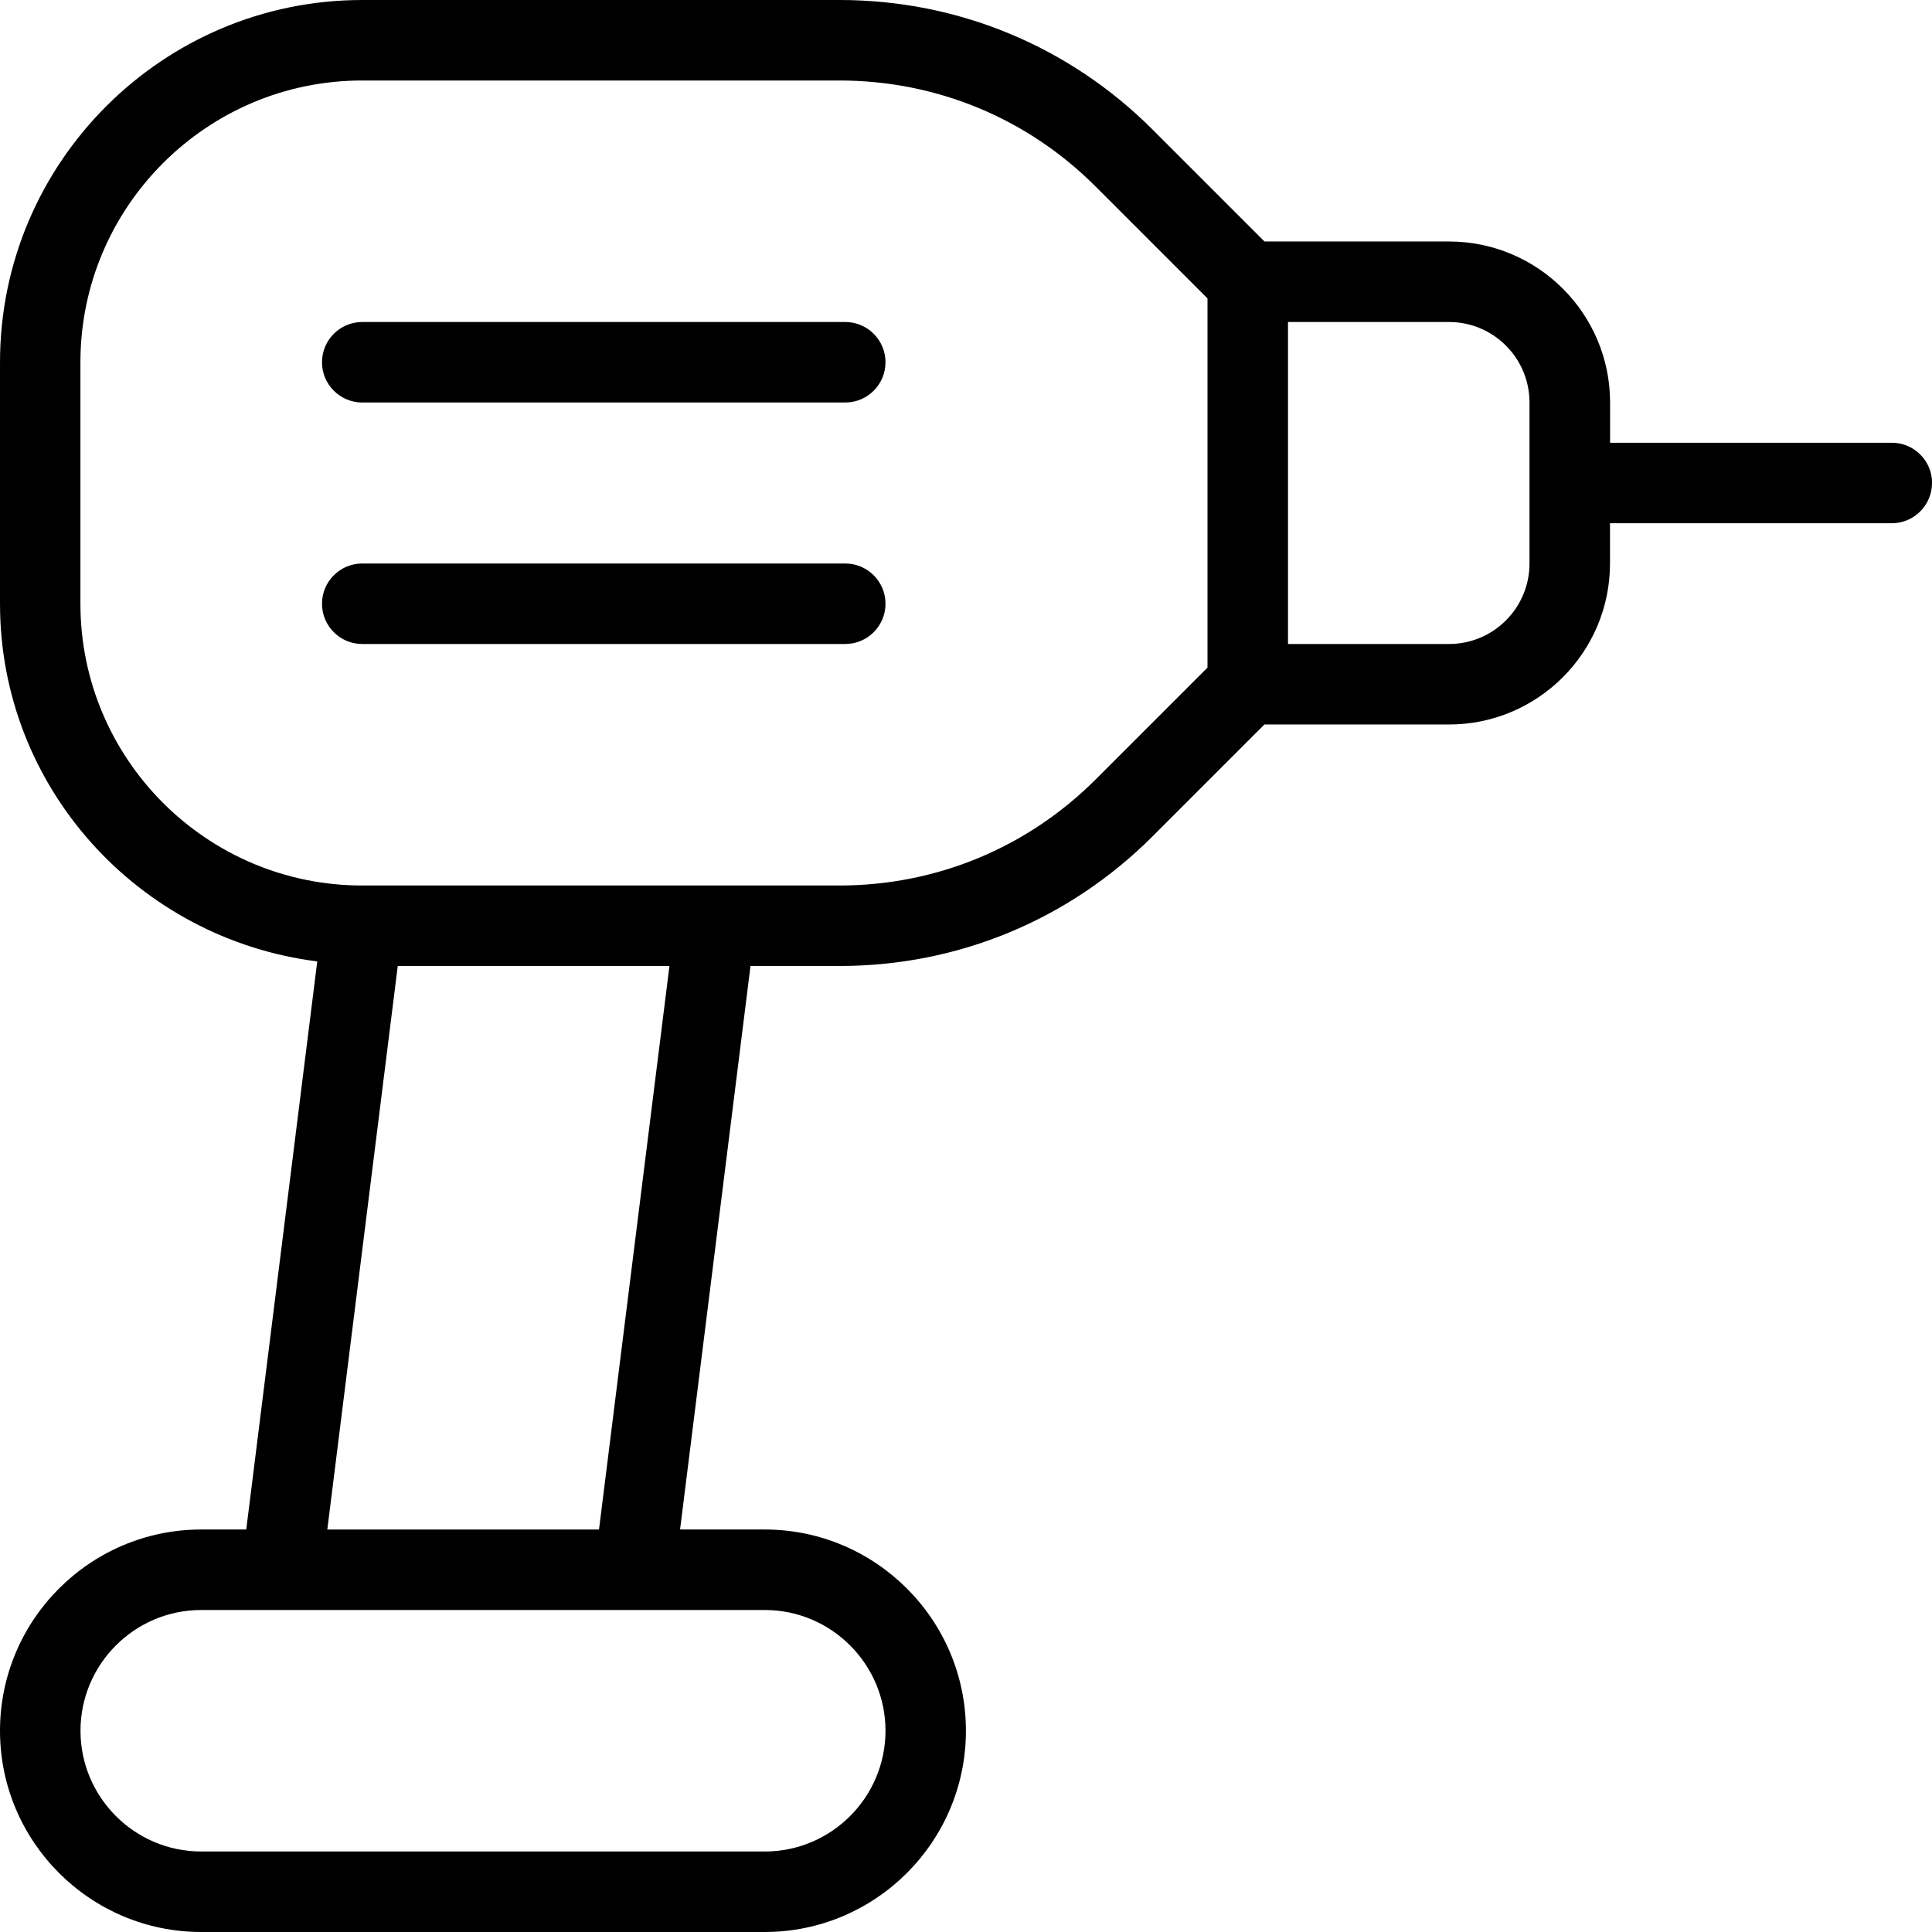
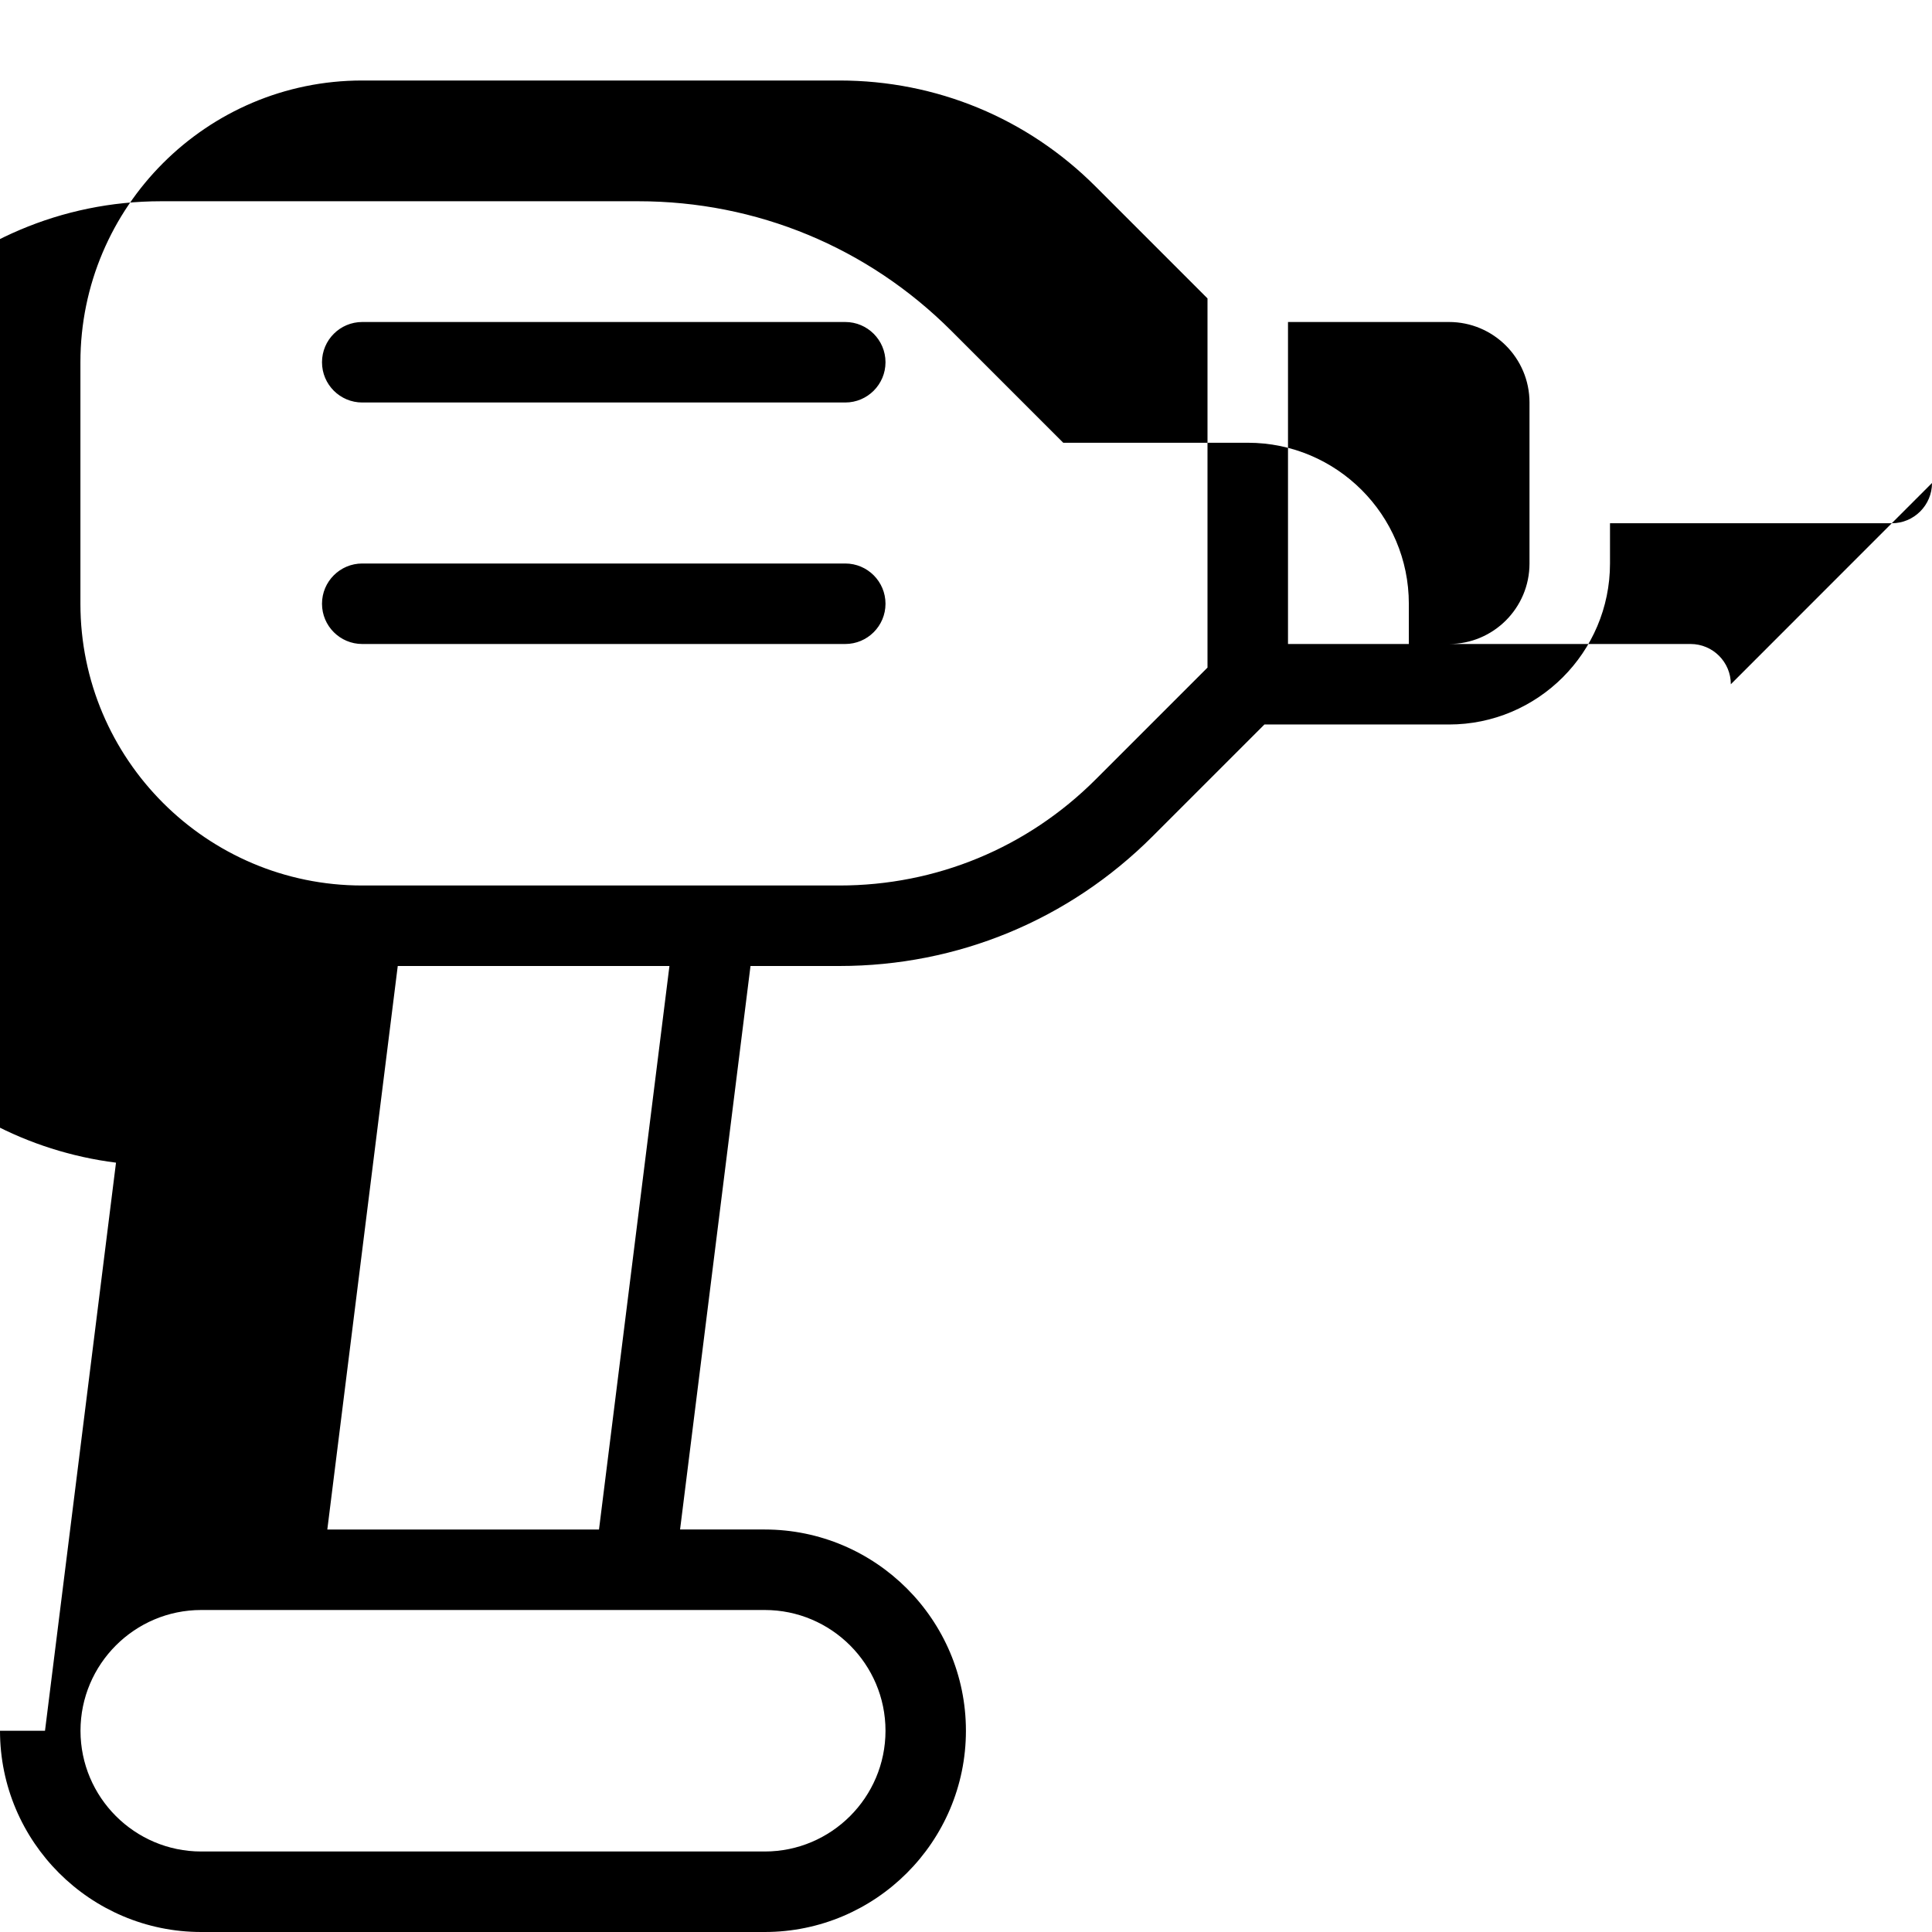
<svg xmlns="http://www.w3.org/2000/svg" id="Layer_1" viewBox="0 0 24 24" data-name="Layer 1">
-   <path d="m11 4.5c0 .276-.224.5-.5.5h-6c-.276 0-.5-.224-.5-.5s.224-.5.5-.5h6c.276 0 .5.224.5.5zm-.5 2.5h-6c-.276 0-.5.224-.5.5s.224.5.5.5h6c.276 0 .5-.224.5-.5s-.224-.5-.5-.5zm13.5-1c0 .276-.224.5-.5.5h-3.5v.5c0 1.103-.897 2-2 2h-2.293l-1.389 1.389c-1.039 1.039-2.42 1.611-3.89 1.611h-1.105l-.875 7h1.051c1.378 0 2.5 1.121 2.5 2.5s-1.122 2.5-2.5 2.5h-6.999c-1.378 0-2.5-1.121-2.5-2.5s1.122-2.5 2.5-2.5h.559l.882-7.057c-2.215-.279-3.941-2.154-3.941-4.443v-3c0-2.481 2.019-4.5 4.5-4.5h5.929c1.469 0 2.851.572 3.89 1.611l1.389 1.389h2.293c1.103 0 2 .897 2 2v.5h3.5c.276 0 .5.224.5.5zm-14.5 14h-7c-.827 0-1.5.673-1.5 1.5s.673 1.5 1.5 1.5h7c.827 0 1.5-.673 1.5-1.5s-.673-1.5-1.5-1.5zm-1.184-8h-3.375l-.875 7h3.375zm6.684-3.707v-4.586l-1.389-1.389c-.85-.851-1.98-1.318-3.183-1.318h-5.929c-1.93 0-3.5 1.57-3.5 3.5v3c0 1.93 1.57 3.5 3.5 3.5h5.929c1.202 0 2.333-.468 3.183-1.318zm4-3.293c0-.552-.448-1-1-1h-2v4h2c.552 0 1-.448 1-1z" />
+   <path d="m11 4.5c0 .276-.224.5-.5.5h-6c-.276 0-.5-.224-.5-.5s.224-.5.5-.5h6c.276 0 .5.224.5.5zm-.5 2.5h-6c-.276 0-.5.224-.5.5s.224.5.5.5h6c.276 0 .5-.224.5-.5s-.224-.5-.5-.5zm13.5-1c0 .276-.224.5-.5.5h-3.5v.5c0 1.103-.897 2-2 2h-2.293l-1.389 1.389c-1.039 1.039-2.42 1.611-3.89 1.611h-1.105l-.875 7h1.051c1.378 0 2.5 1.121 2.5 2.5s-1.122 2.5-2.5 2.5h-6.999c-1.378 0-2.5-1.121-2.5-2.5h.559l.882-7.057c-2.215-.279-3.941-2.154-3.941-4.443v-3c0-2.481 2.019-4.5 4.5-4.5h5.929c1.469 0 2.851.572 3.89 1.611l1.389 1.389h2.293c1.103 0 2 .897 2 2v.5h3.5c.276 0 .5.224.5.5zm-14.5 14h-7c-.827 0-1.5.673-1.5 1.5s.673 1.5 1.5 1.5h7c.827 0 1.5-.673 1.5-1.5s-.673-1.5-1.5-1.5zm-1.184-8h-3.375l-.875 7h3.375zm6.684-3.707v-4.586l-1.389-1.389c-.85-.851-1.98-1.318-3.183-1.318h-5.929c-1.93 0-3.5 1.57-3.5 3.5v3c0 1.93 1.57 3.5 3.5 3.5h5.929c1.202 0 2.333-.468 3.183-1.318zm4-3.293c0-.552-.448-1-1-1h-2v4h2c.552 0 1-.448 1-1z" />
</svg>